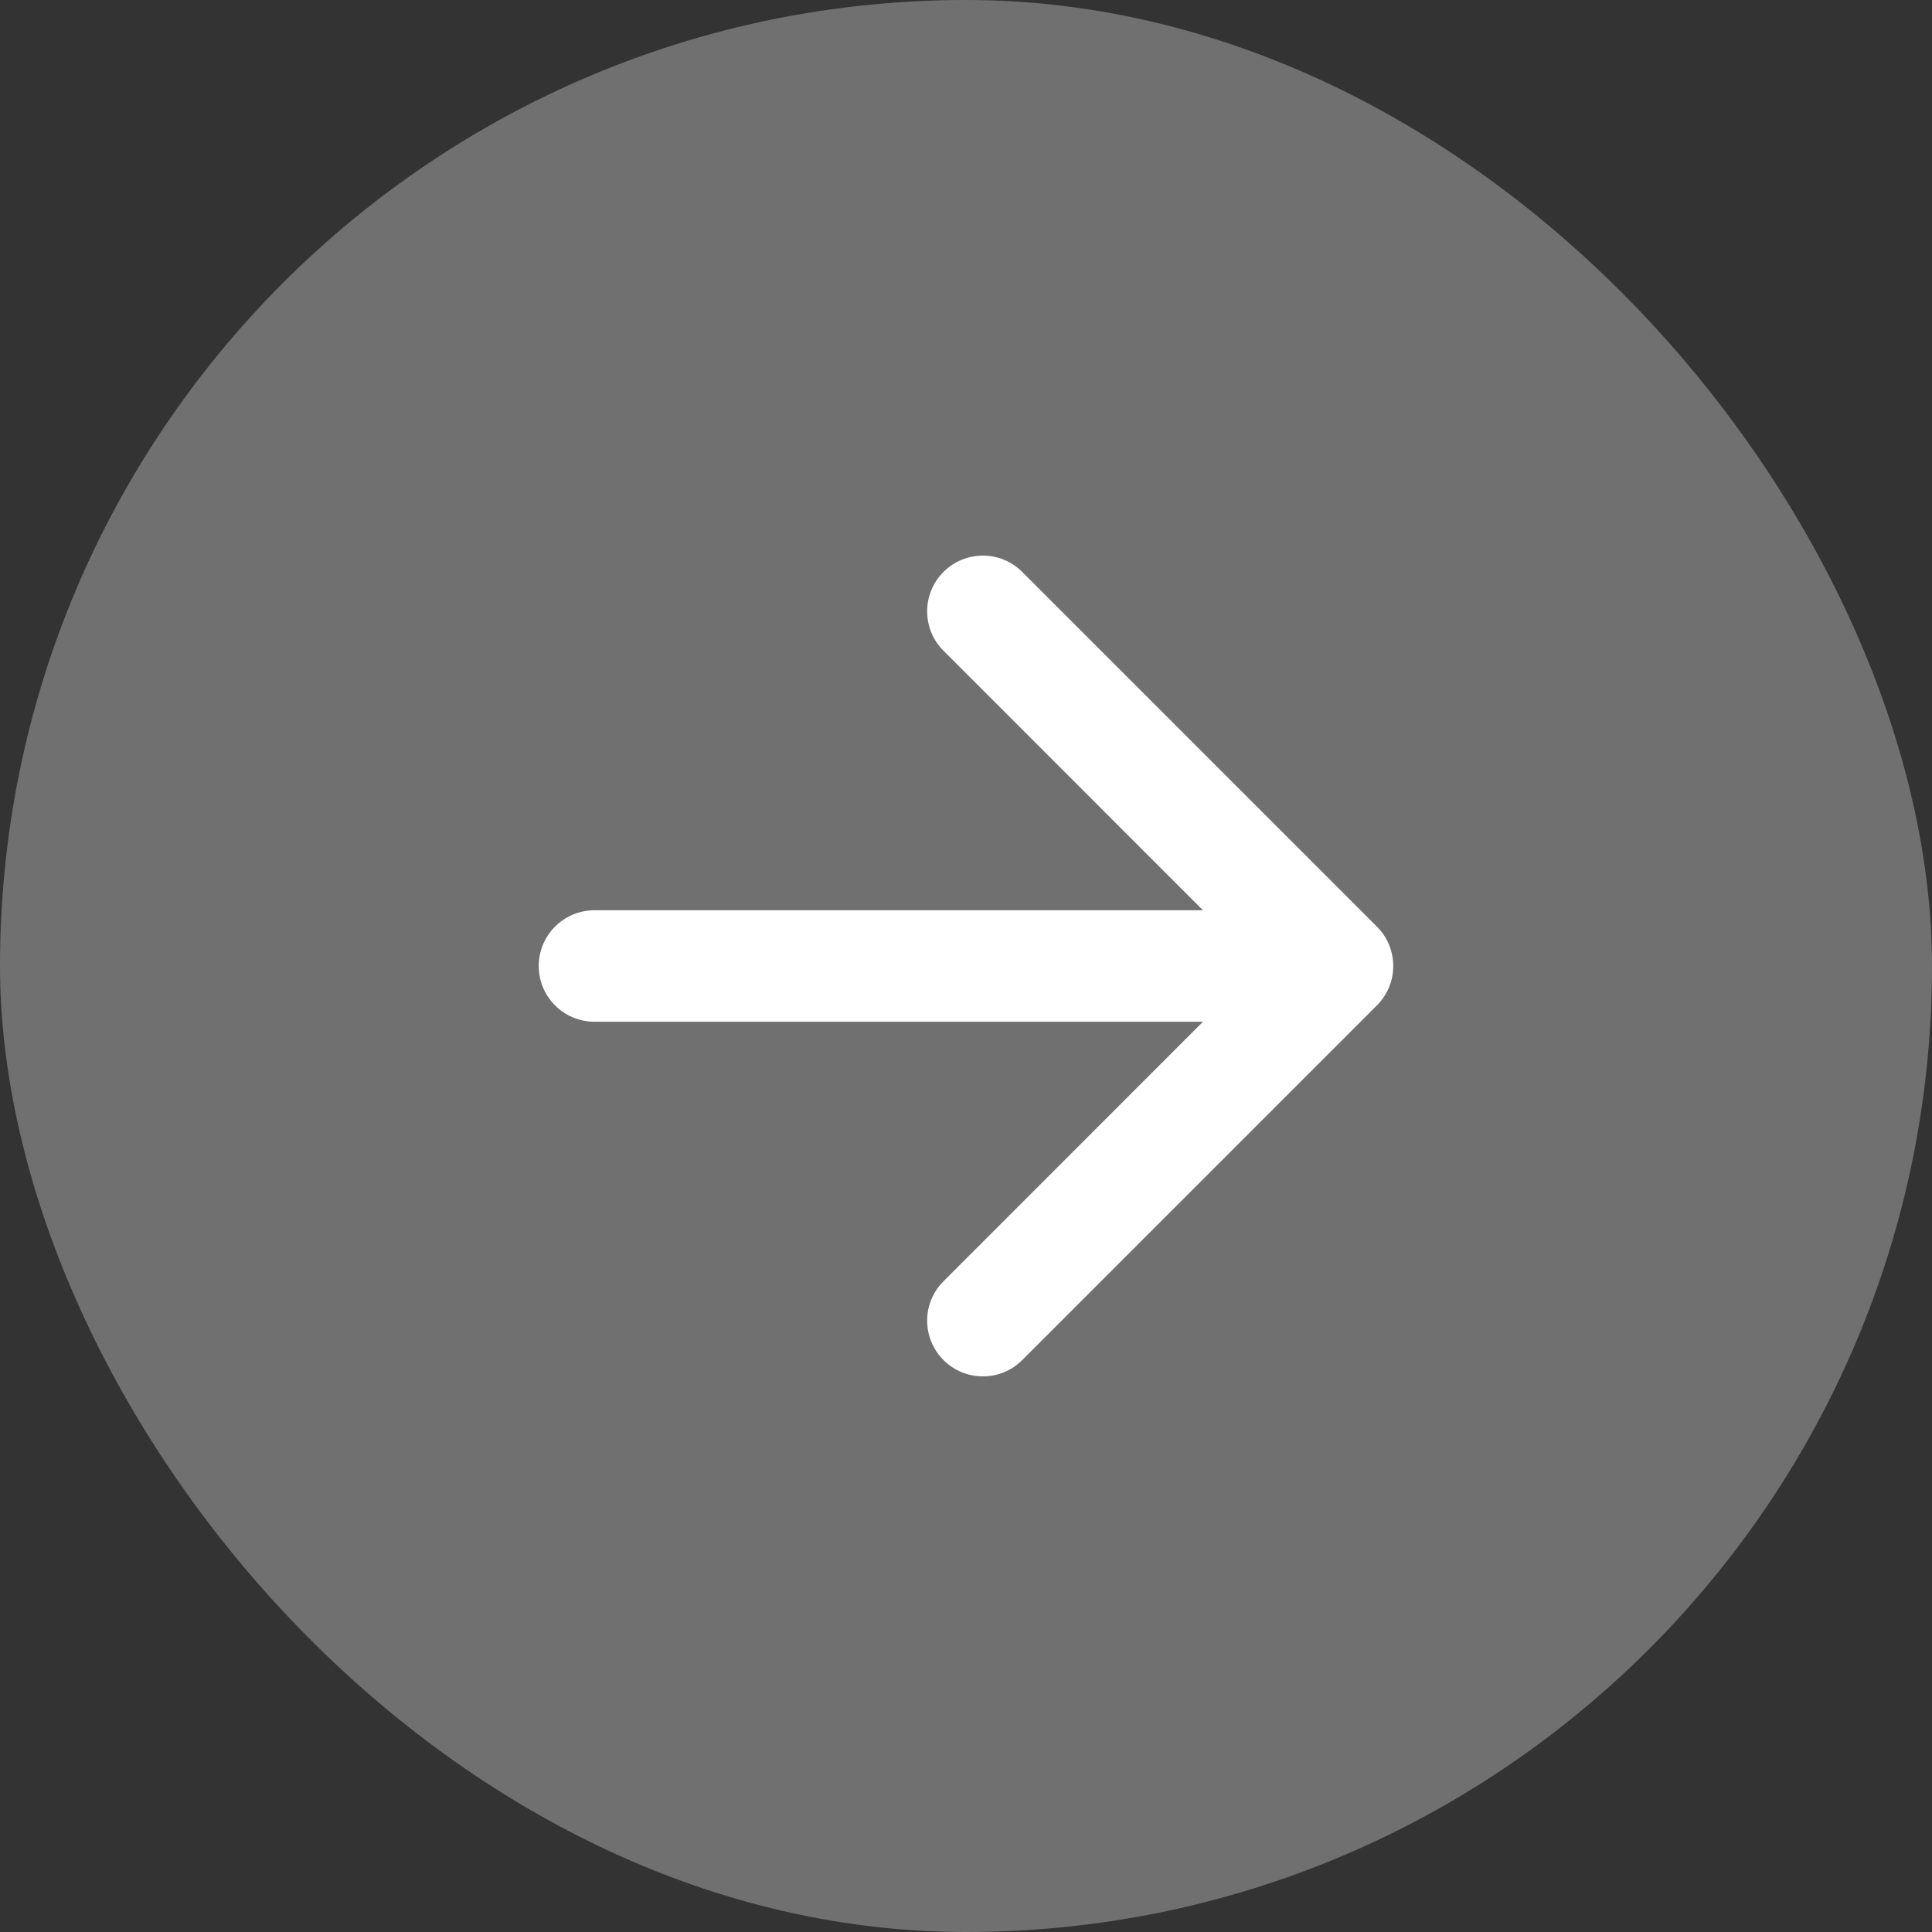
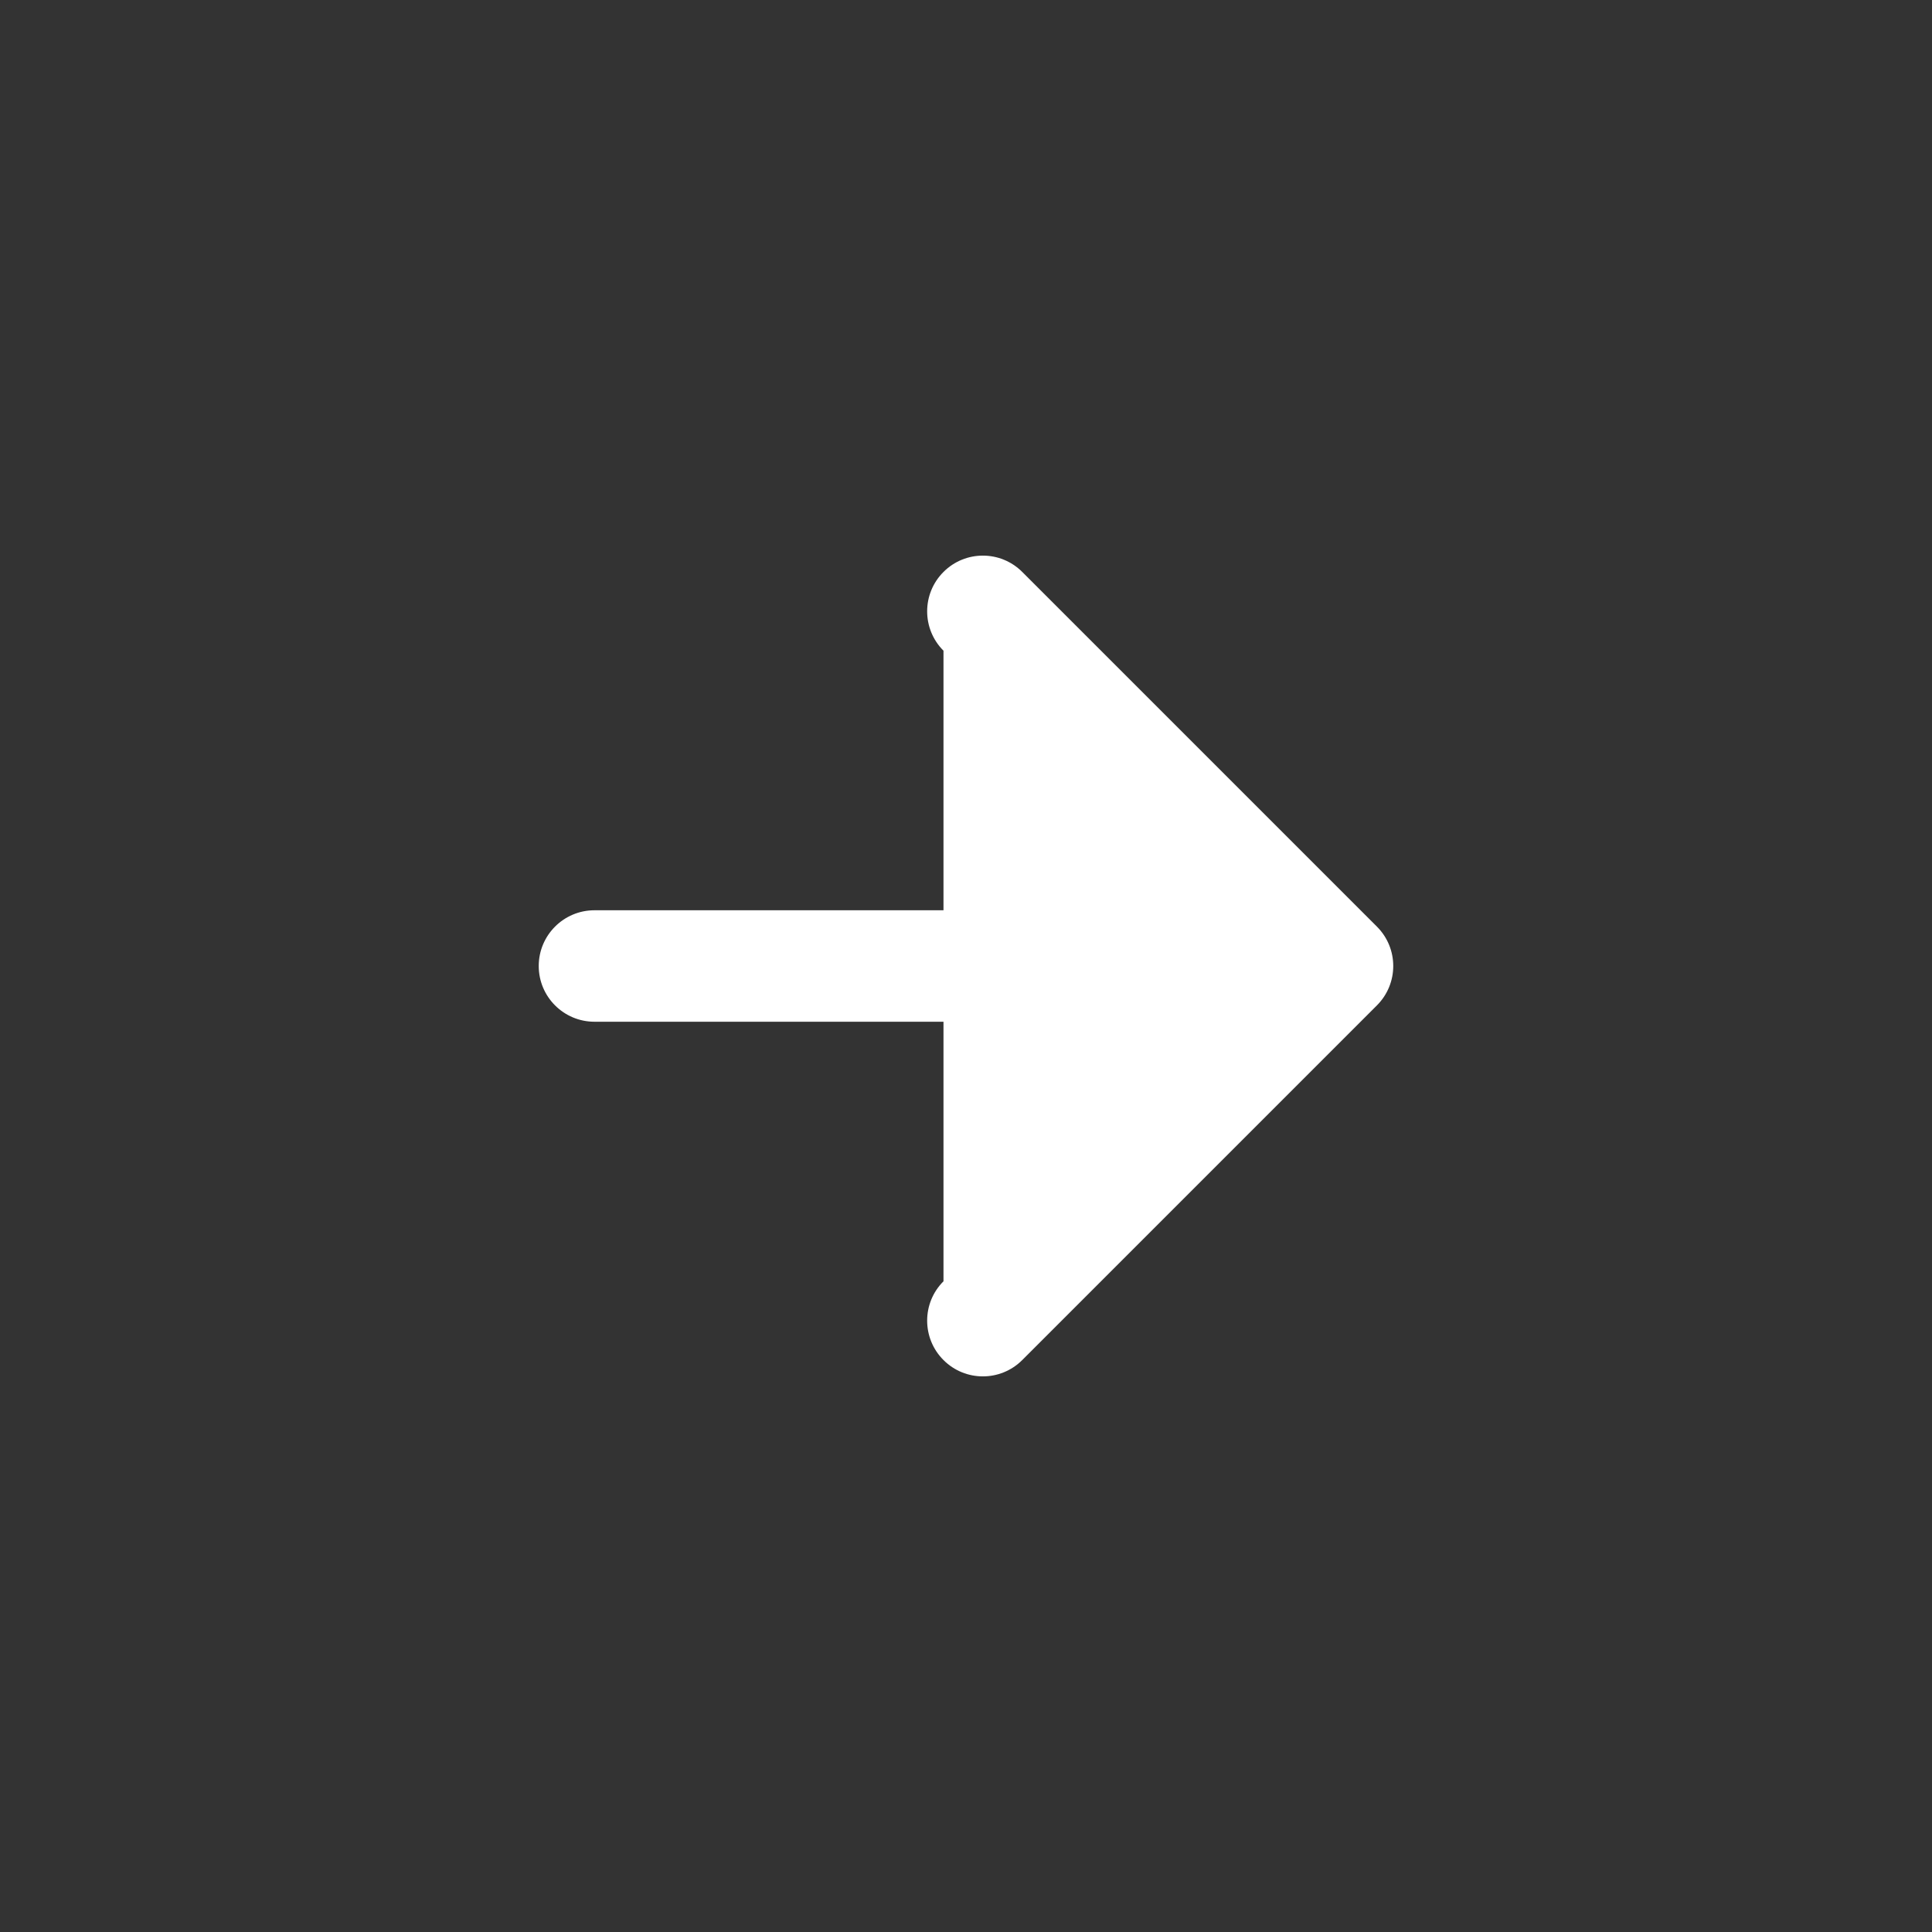
<svg xmlns="http://www.w3.org/2000/svg" width="26" height="26" viewBox="0 0 26 26" fill="none">
  <rect x="0" y="0" width="26" height="26" fill="#333333" stroke="none" />
-   <rect width="26" height="26" rx="13" fill="white" fill-opacity="0.3" />
-   <path d="M8 12.25C7.586 12.25 7.25 12.586 7.25 13C7.25 13.414 7.586 13.75 8 13.75L8 12.25ZM18.53 13.53C18.823 13.237 18.823 12.763 18.53 12.47L13.757 7.697C13.464 7.404 12.99 7.404 12.697 7.697C12.404 7.99 12.404 8.464 12.697 8.757L16.939 13L12.697 17.243C12.404 17.535 12.404 18.01 12.697 18.303C12.99 18.596 13.464 18.596 13.757 18.303L18.53 13.53ZM8 13.75L18 13.75L18 12.25L8 12.25L8 13.75Z" fill="white" />
+   <path d="M8 12.25C7.586 12.25 7.25 12.586 7.25 13C7.25 13.414 7.586 13.75 8 13.75L8 12.25ZM18.53 13.53C18.823 13.237 18.823 12.763 18.53 12.47L13.757 7.697C13.464 7.404 12.99 7.404 12.697 7.697C12.404 7.99 12.404 8.464 12.697 8.757L12.697 17.243C12.404 17.535 12.404 18.01 12.697 18.303C12.99 18.596 13.464 18.596 13.757 18.303L18.53 13.53ZM8 13.75L18 13.75L18 12.25L8 12.25L8 13.75Z" fill="white" />
</svg>